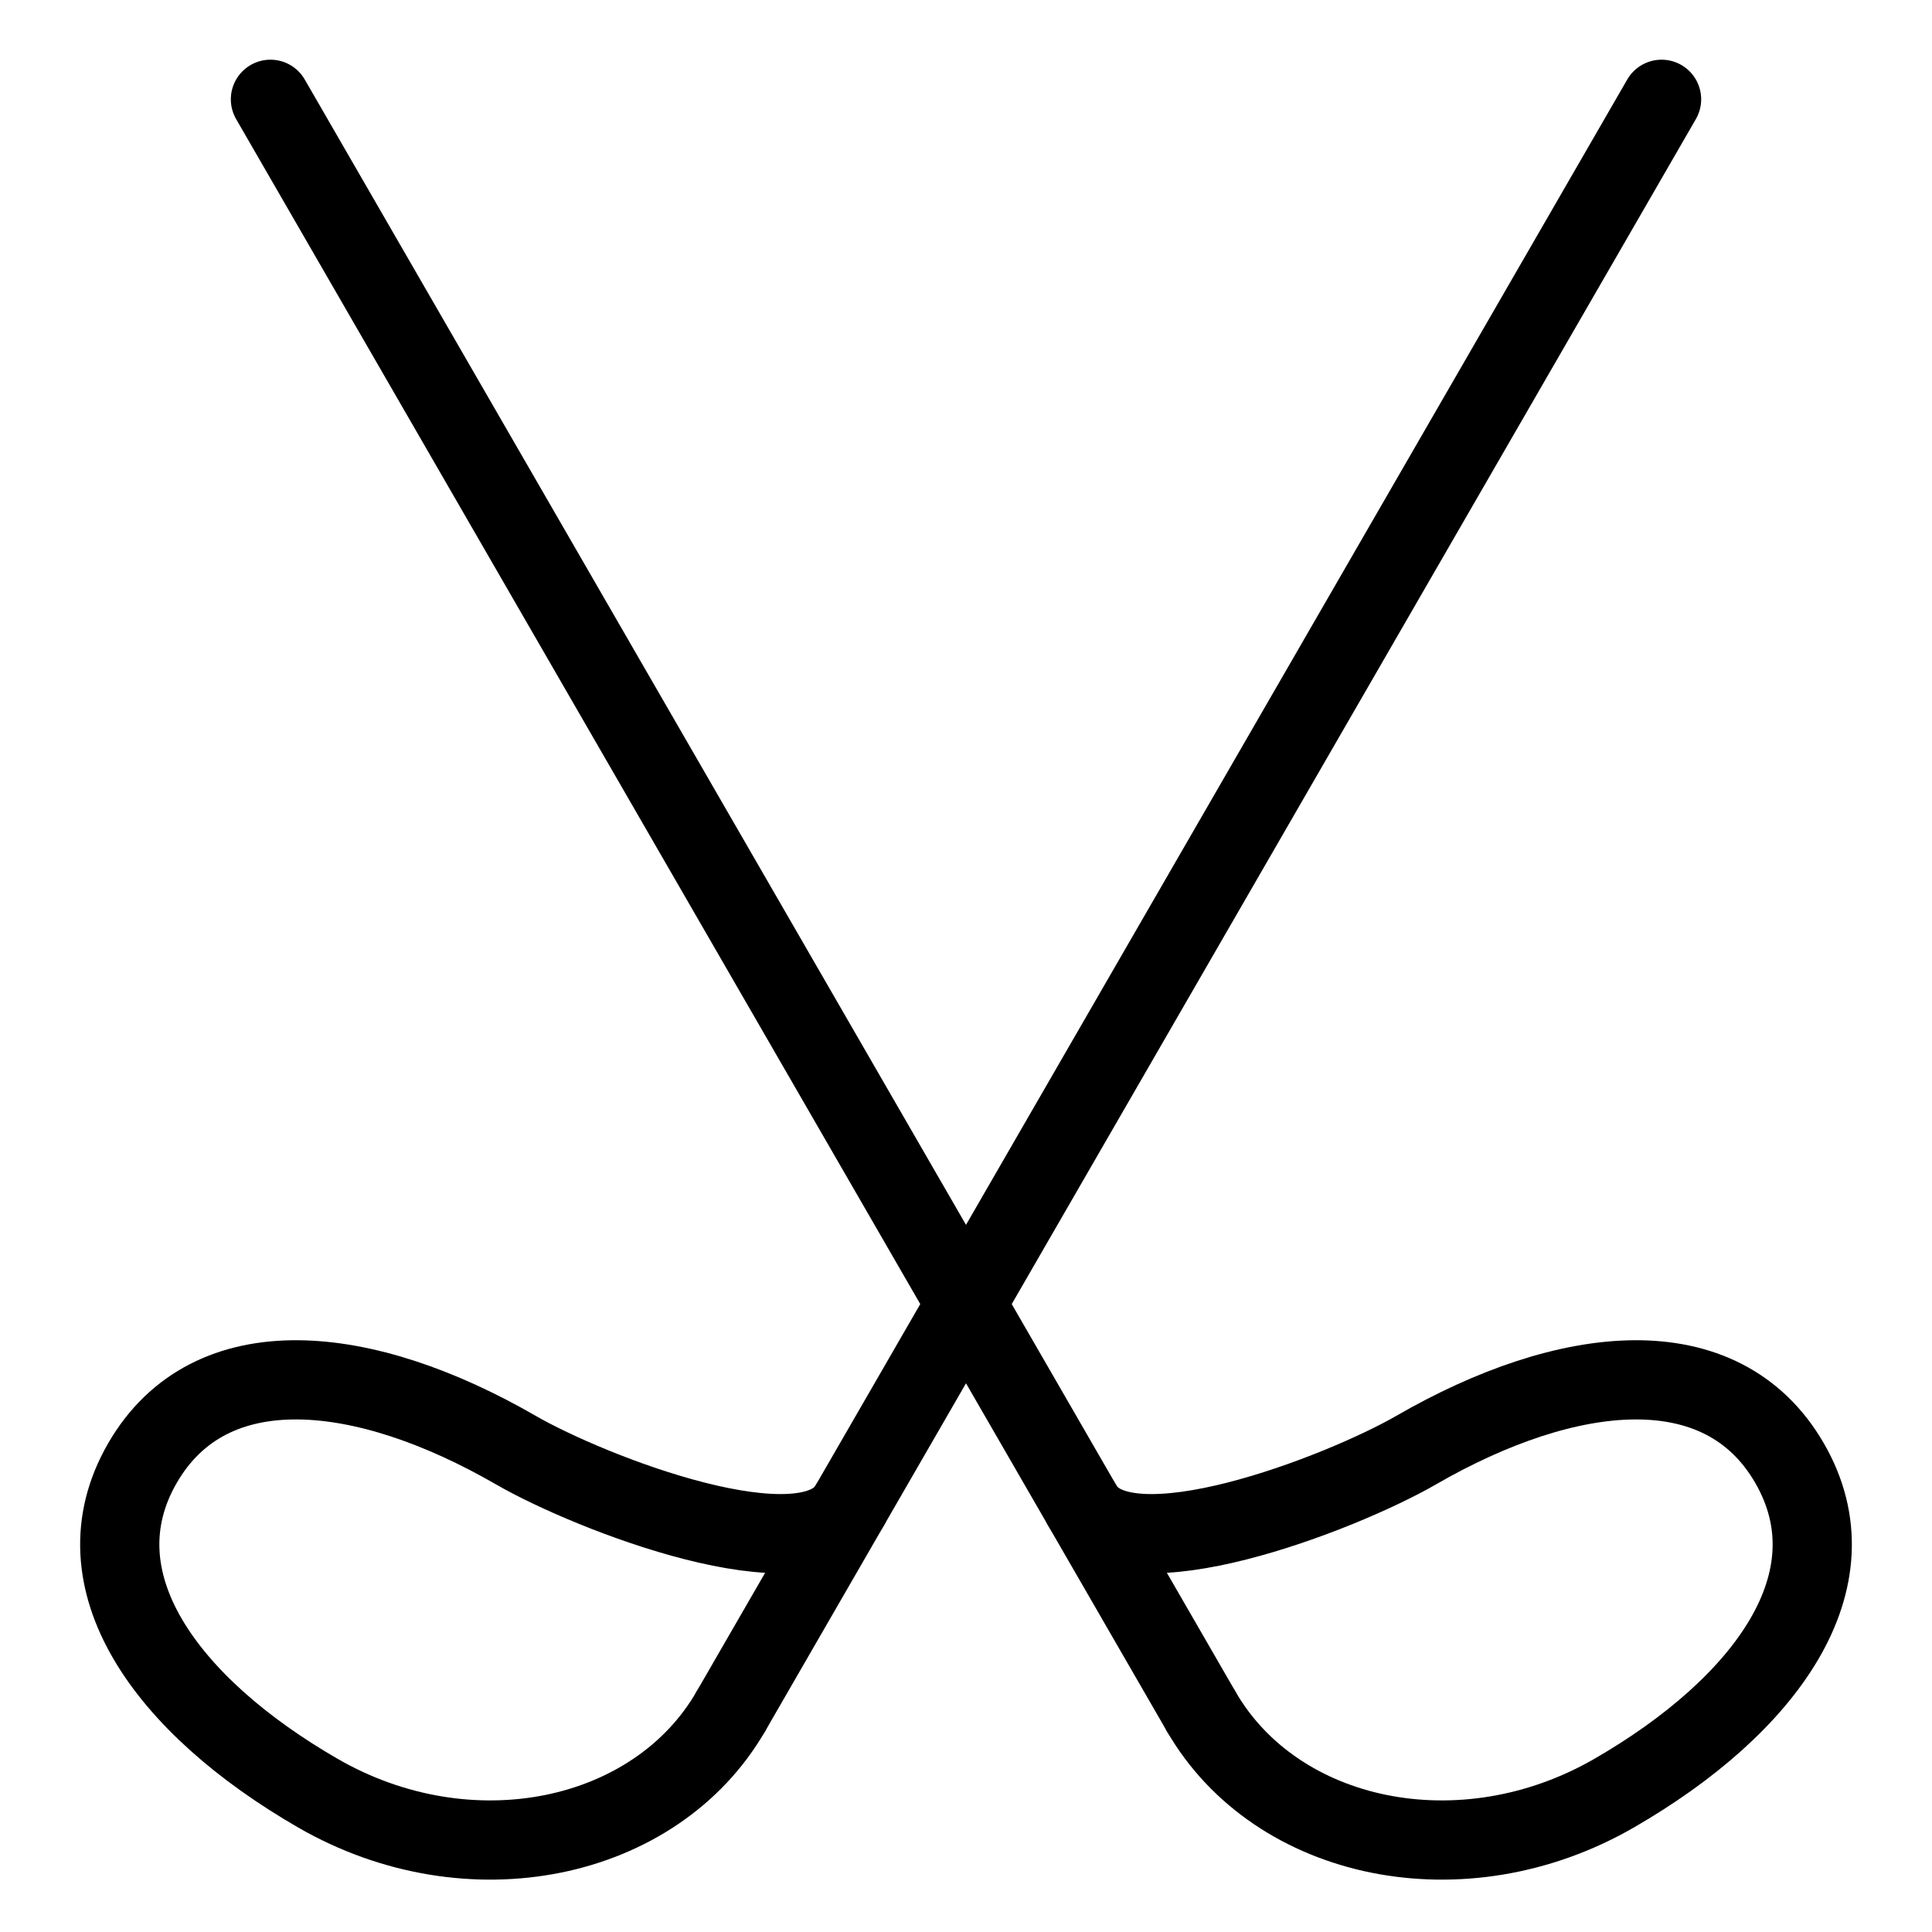
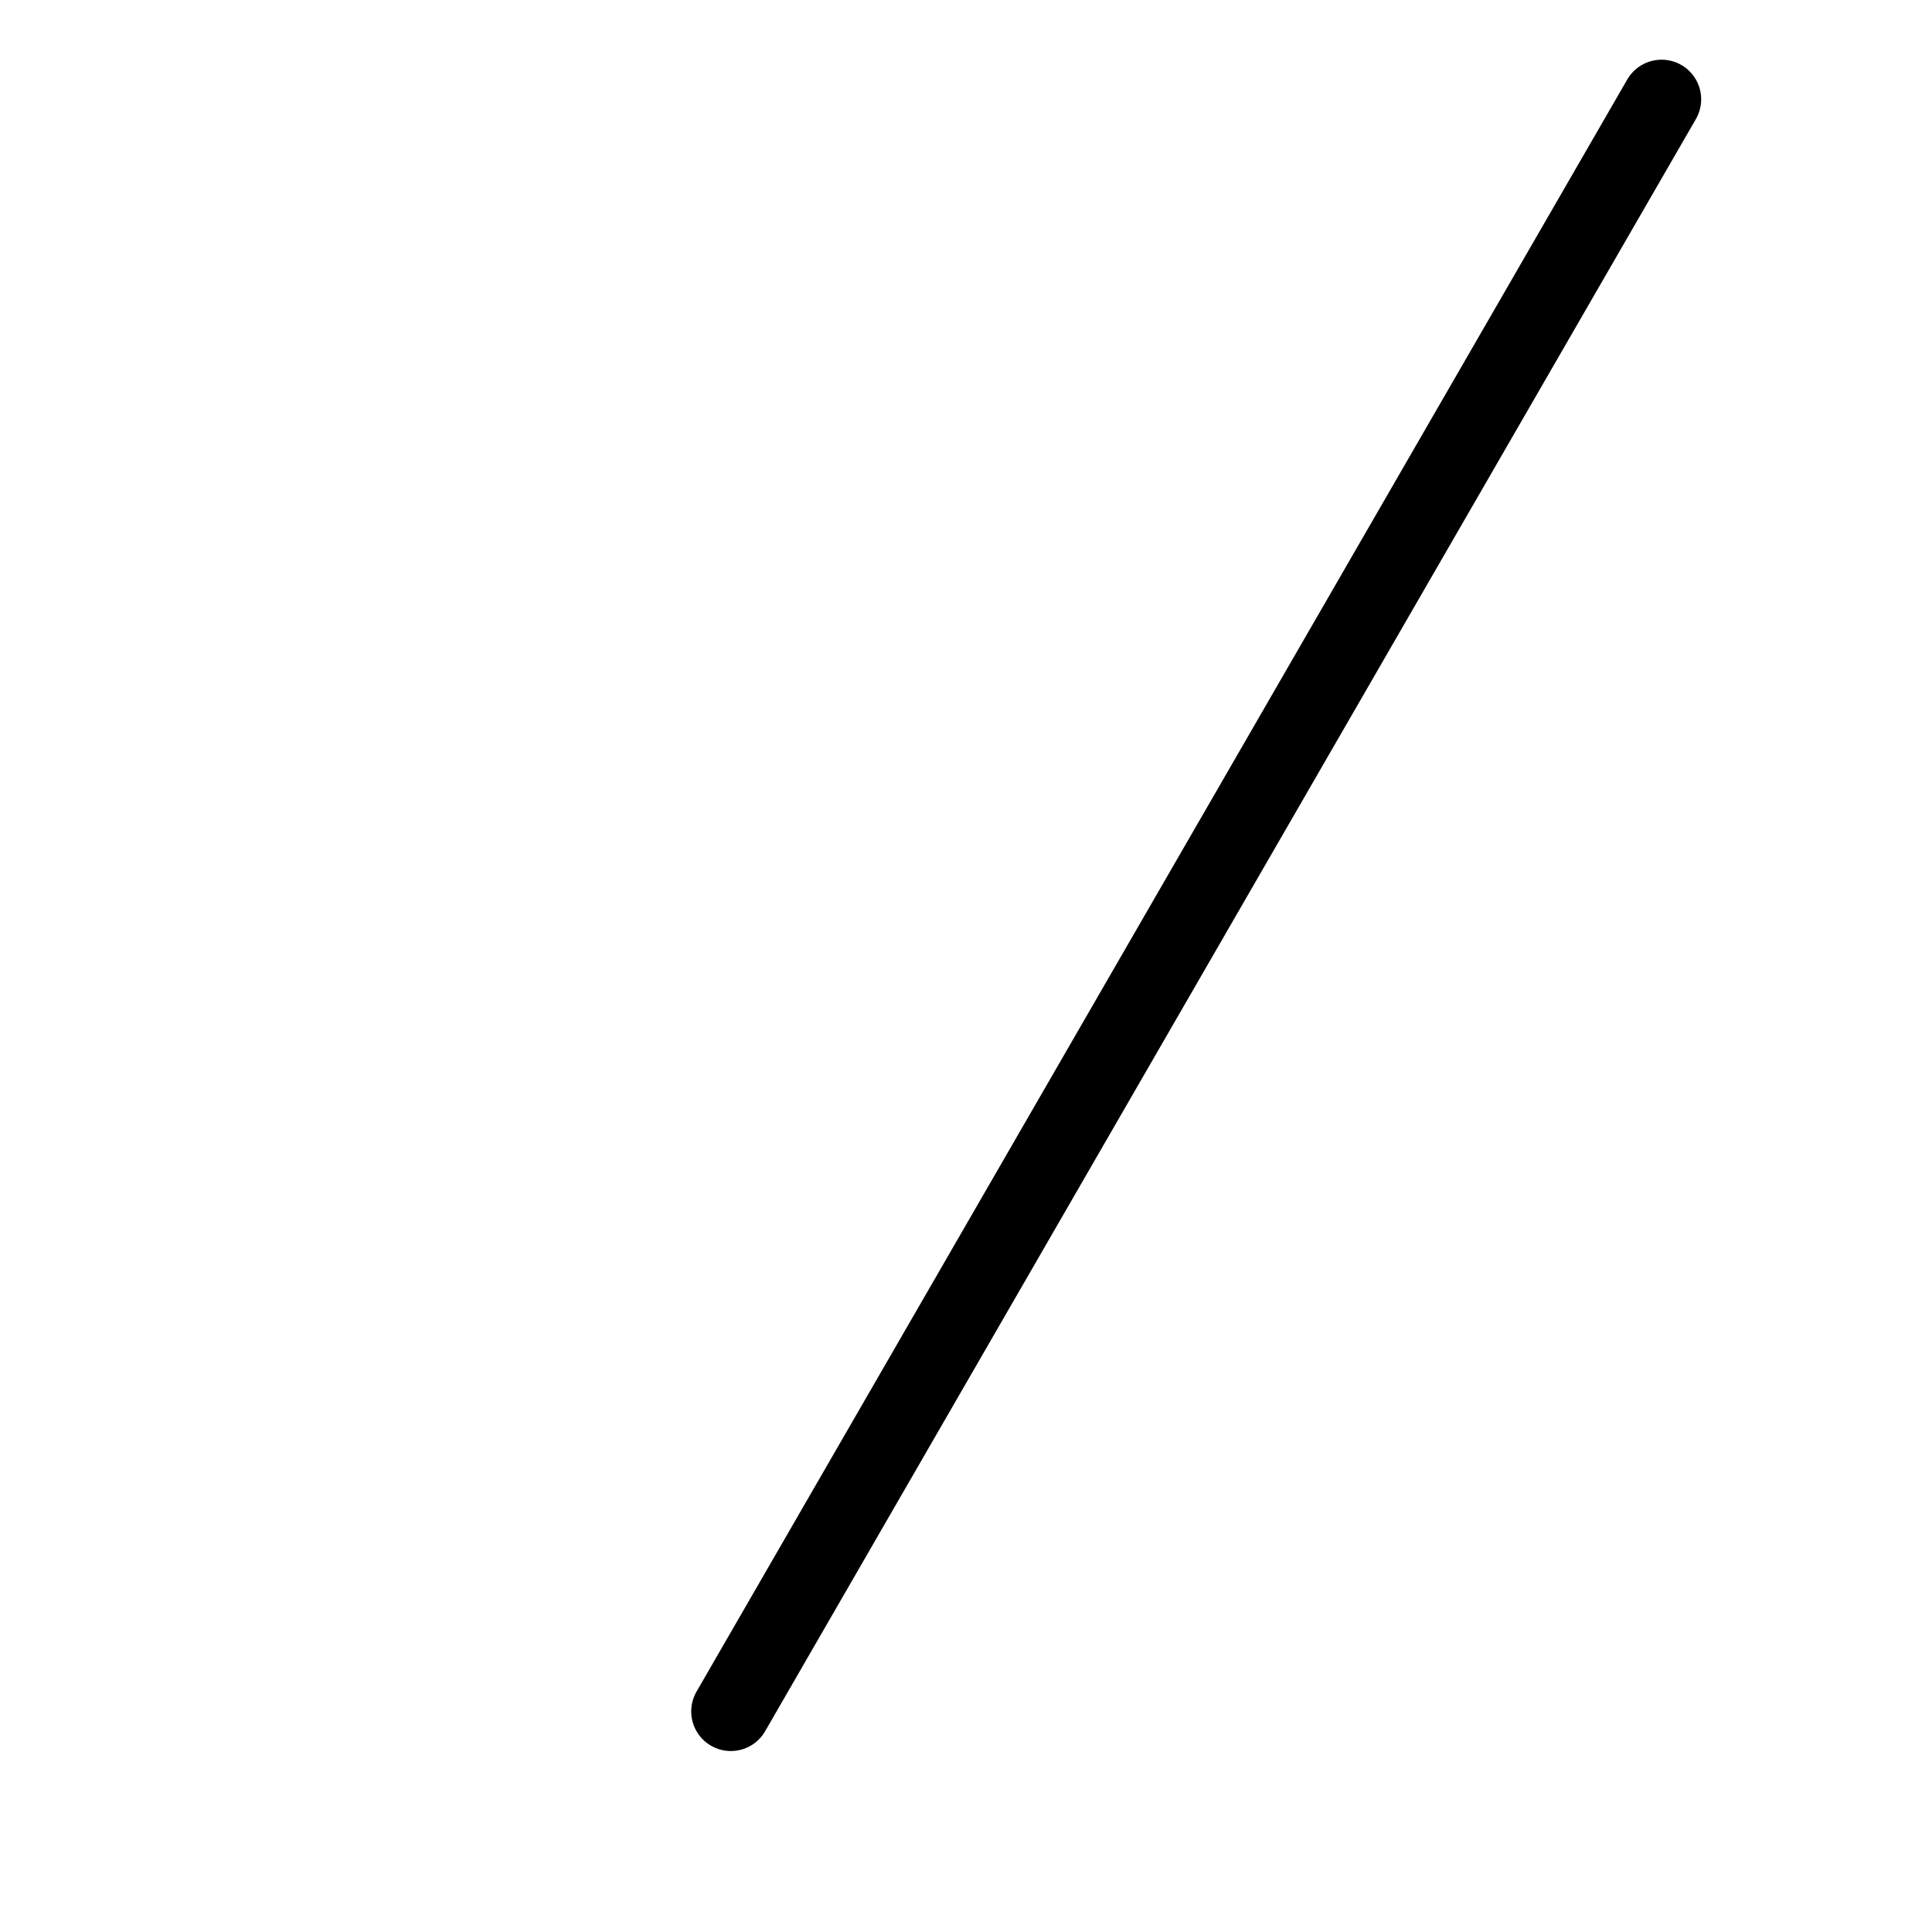
<svg xmlns="http://www.w3.org/2000/svg" width="800px" height="800px" version="1.1" viewBox="144 144 512 512">
  <defs>
    <clipPath id="b">
-       <path d="m312 390h339.9v261.9h-339.9z" />
+       <path d="m312 390h339.9h-339.9z" />
    </clipPath>
    <clipPath id="a">
-       <path d="m148.09 390h339.91v261.9h-339.91z" />
-     </clipPath>
+       </clipPath>
  </defs>
-   <path transform="matrix(18.18 -10.496 10.496 18.18 183.15 176.97)" d="m1.5 0.5-3.6e-5 23.5" fill="none" stroke="#000000" stroke-linecap="round" stroke-linejoin="round" />
  <g clip-path="url(#b)">
    <path transform="matrix(18.18 -10.496 10.496 18.18 183.15 176.97)" d="m1.5 24c8.1e-5 1.895 1.791 3.5 4 3.5s4-0.79 4-2.5c2.1e-5 -1.71-1.791-2.5-4-2.5-1.085-7e-6 -4-0.449-4-1.5" fill="none" stroke="#000000" stroke-linecap="round" />
  </g>
  <path transform="matrix(-18.18 -10.496 -10.496 18.18 616.85 176.97)" d="m1.5 0.5-3.5e-5 23.5" fill="none" stroke="#000000" stroke-linecap="round" stroke-linejoin="round" />
  <g clip-path="url(#a)">
    <path transform="matrix(-18.18 -10.496 -10.496 18.18 616.85 176.97)" d="m1.5 24c8.1e-5 1.895 1.791 3.5 4 3.5 2.209-4.2e-5 4-0.79 4-2.5 2.2e-5 -1.71-1.791-2.5-4-2.5-1.085-7e-6 -4-0.449-4-1.5" fill="none" stroke="#000000" stroke-linecap="round" />
  </g>
</svg>